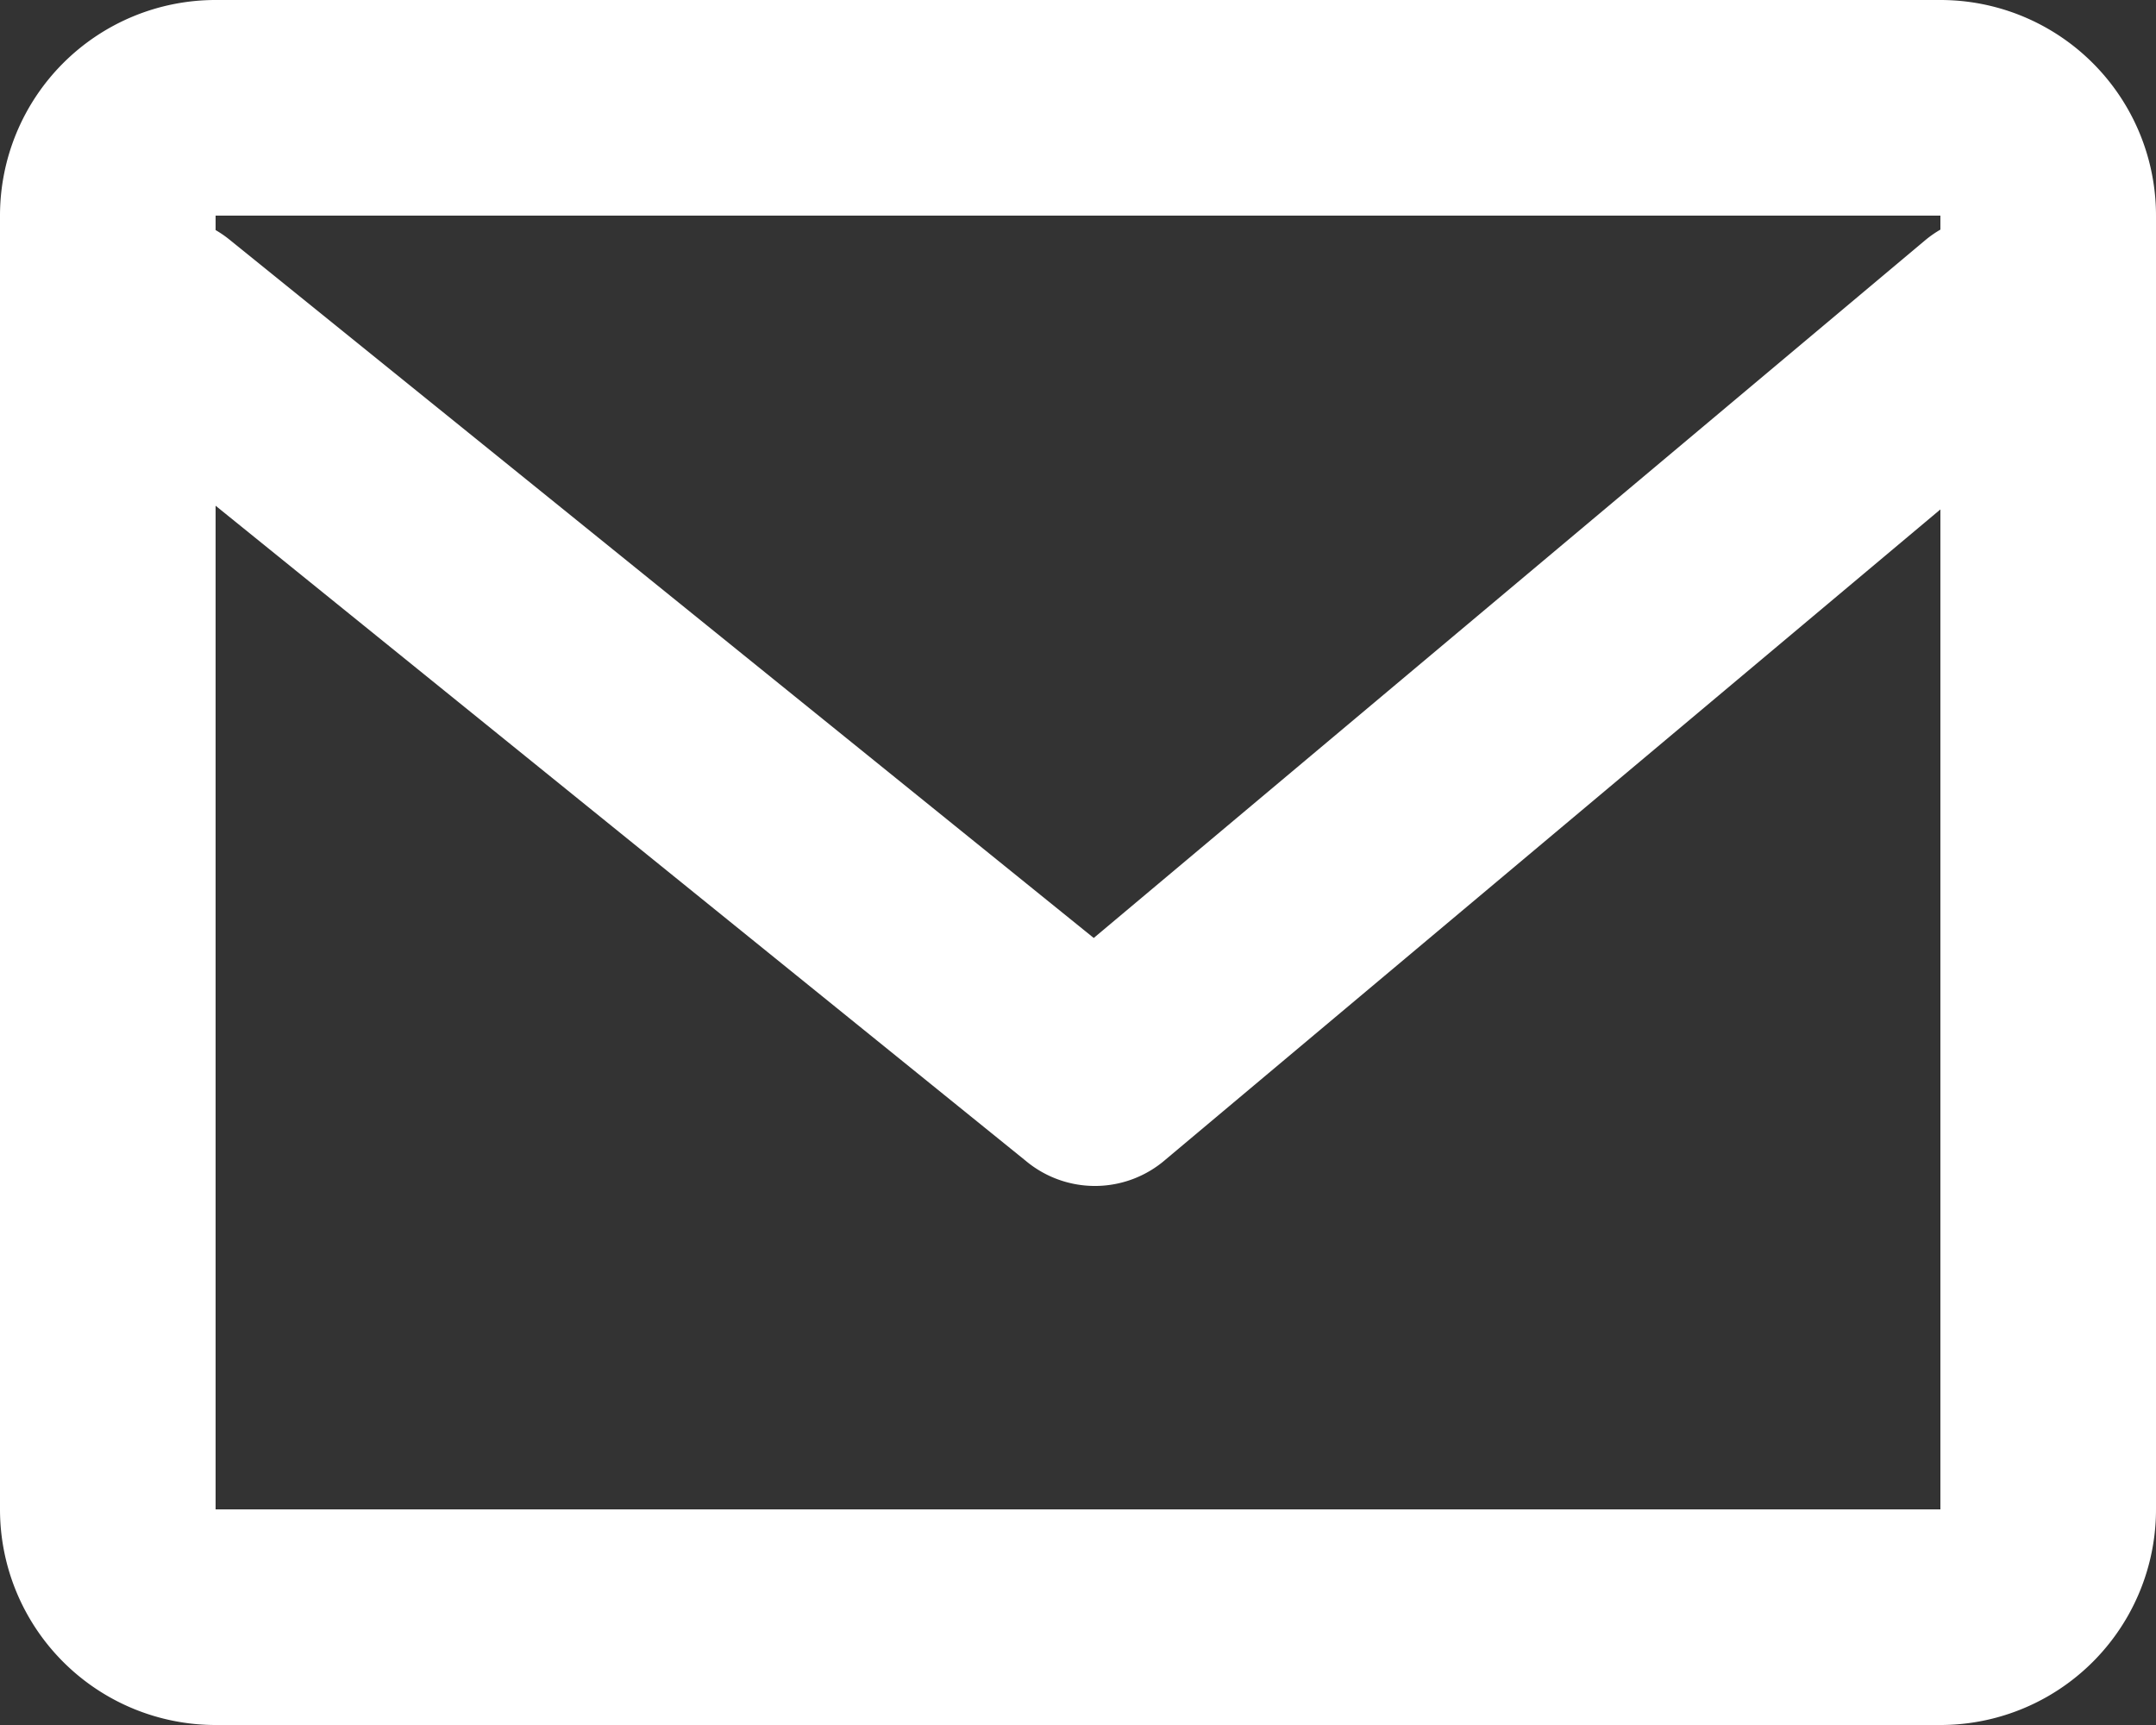
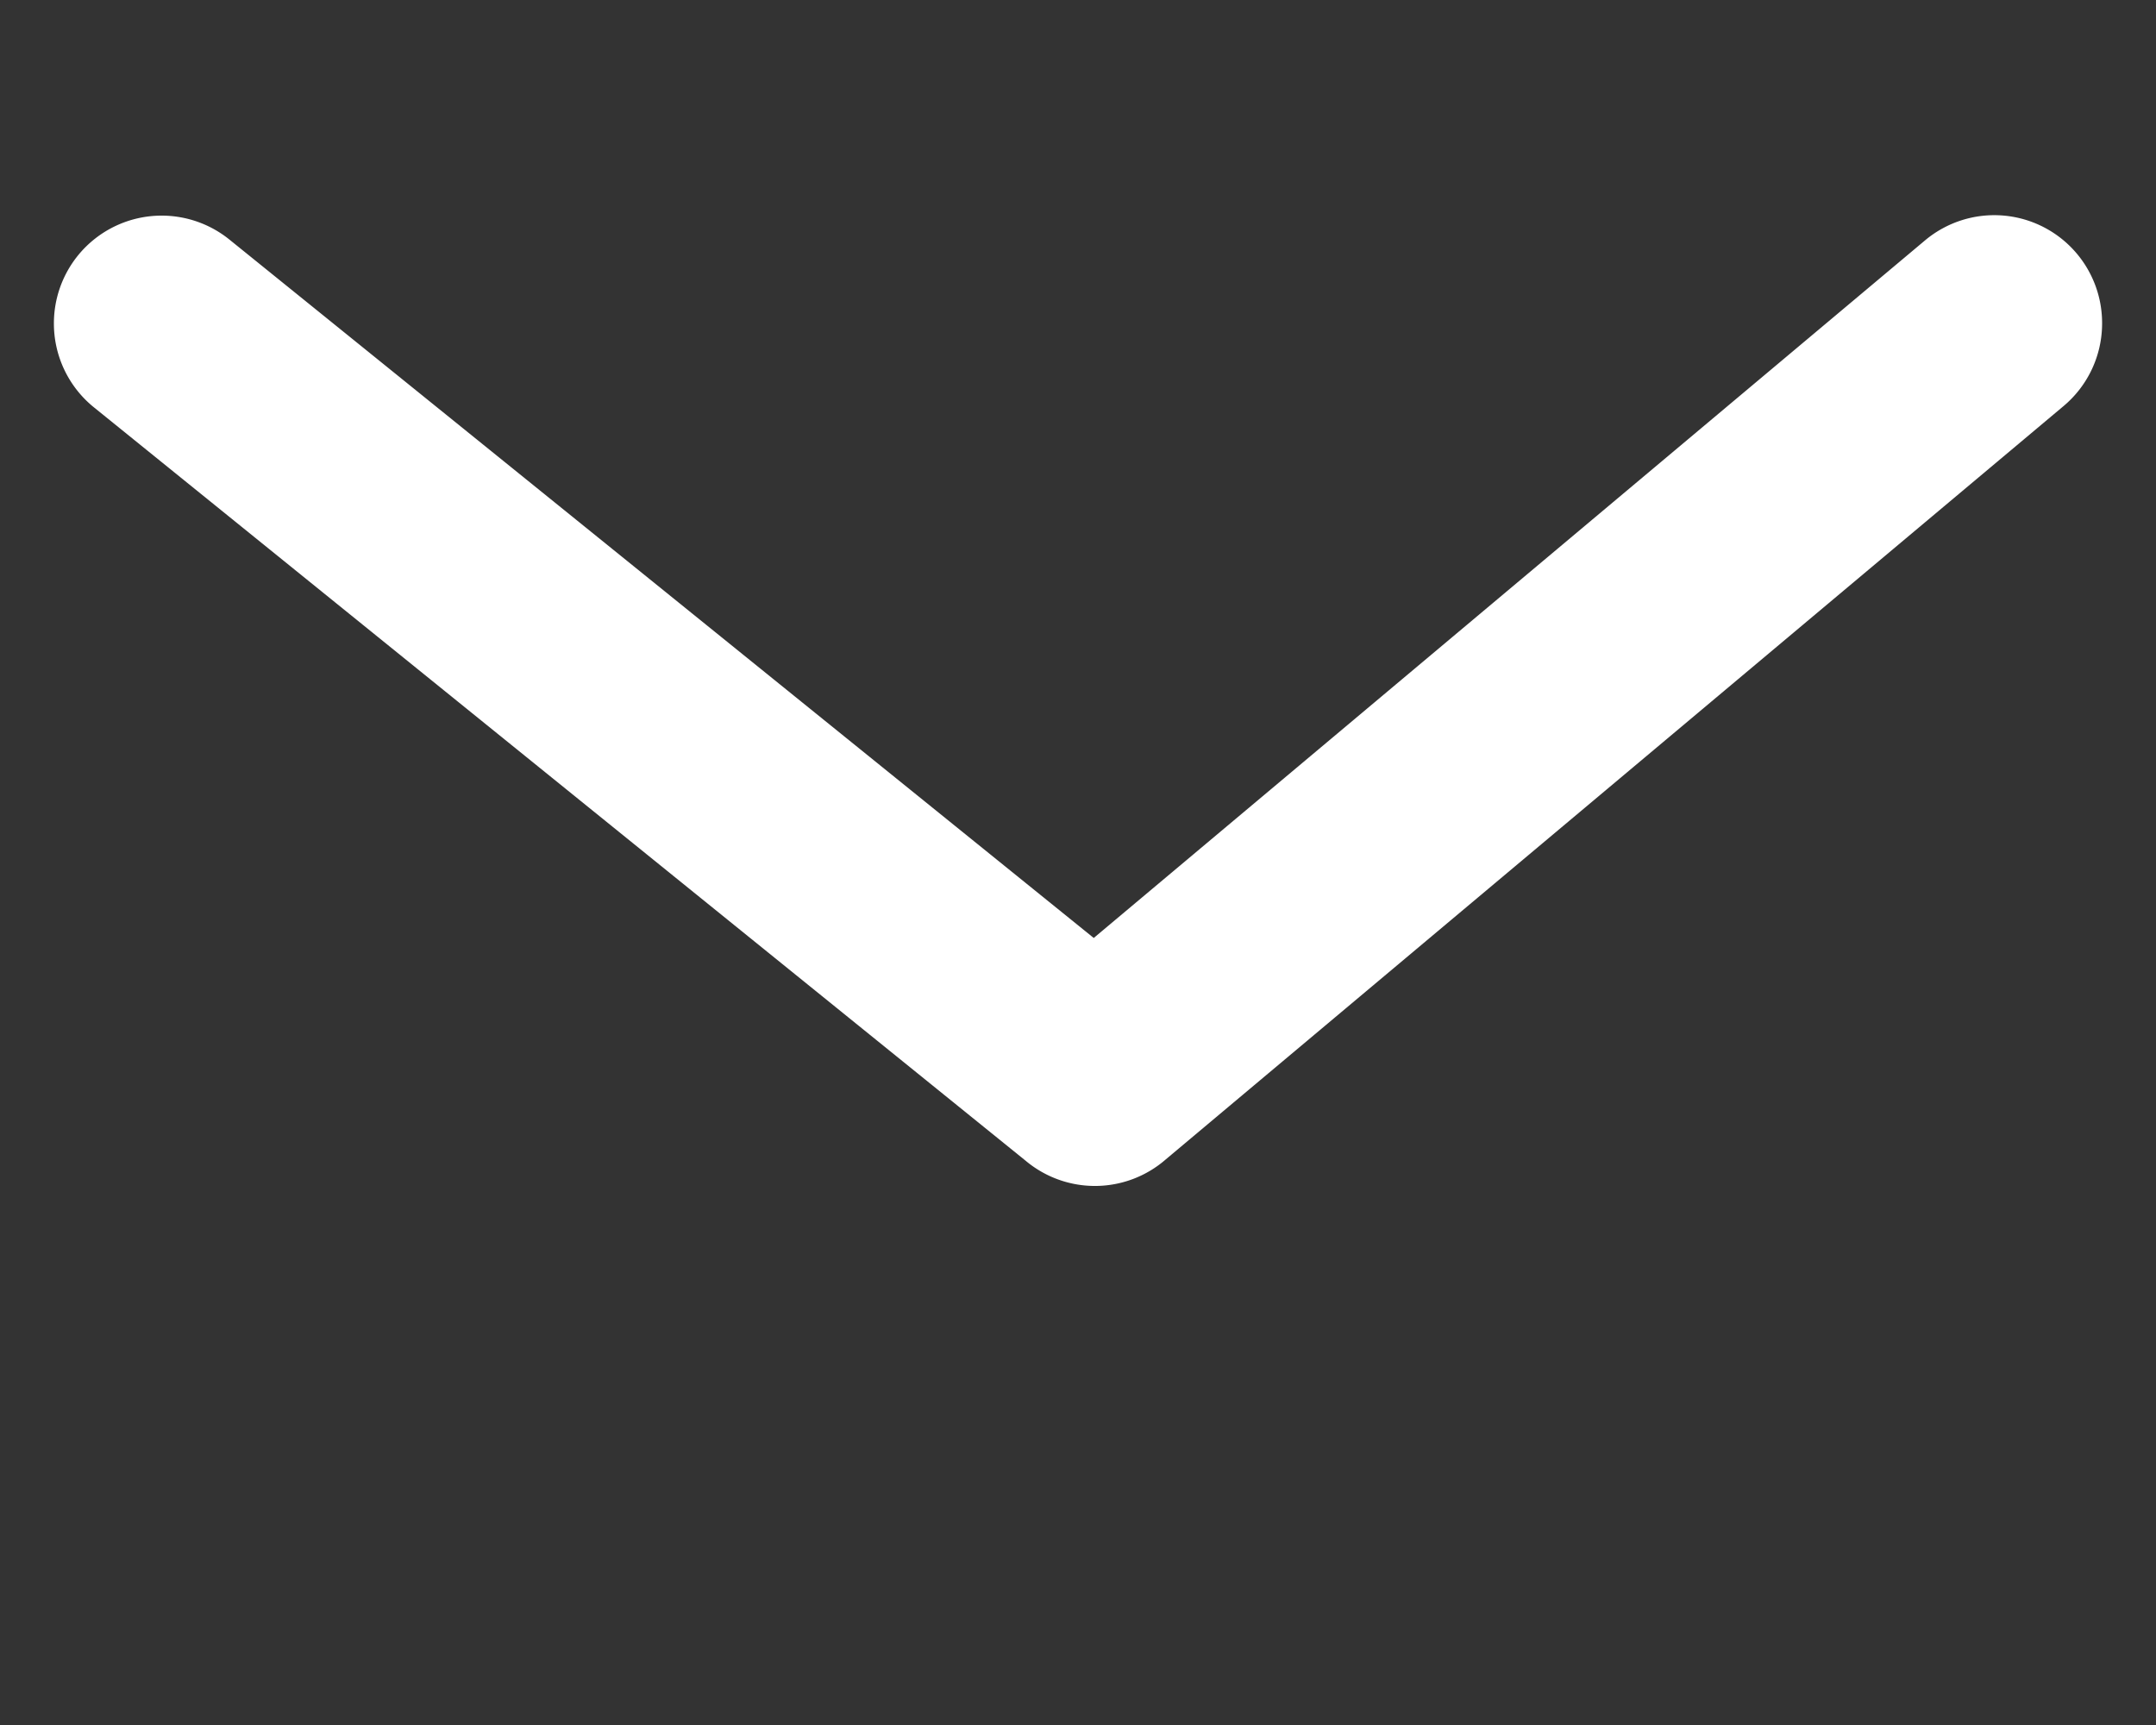
<svg xmlns="http://www.w3.org/2000/svg" width="20" height="16" viewBox="0 0 20 16">
  <rect x="0" y="0" width="20" height="16" fill="#333333" stroke="none" />
  <g transform="translate(-1363 -425)">
-     <path d="M2,2V14H18V2H2M2,0H18a2,2,0,0,1,2,2V14a2,2,0,0,1-2,2H2a2,2,0,0,1-2-2V2A2,2,0,0,1,2,0Z" transform="translate(1363 425)" fill="#fff" />
    <path d="M0-1a1,1,0,0,1,.628.222L8.646,5.7l7.711-6.47a1,1,0,0,1,1.409.123A1,1,0,0,1,18,0a1,1,0,0,1-.357.766L9.314,7.754a1,1,0,0,1-1.3.012L-.629.778A1,1,0,0,1-1,0,1,1,0,0,1-.778-.629,1,1,0,0,1,0-1Z" transform="translate(1364.5 428)" fill="#fff" />
  </g>
</svg>